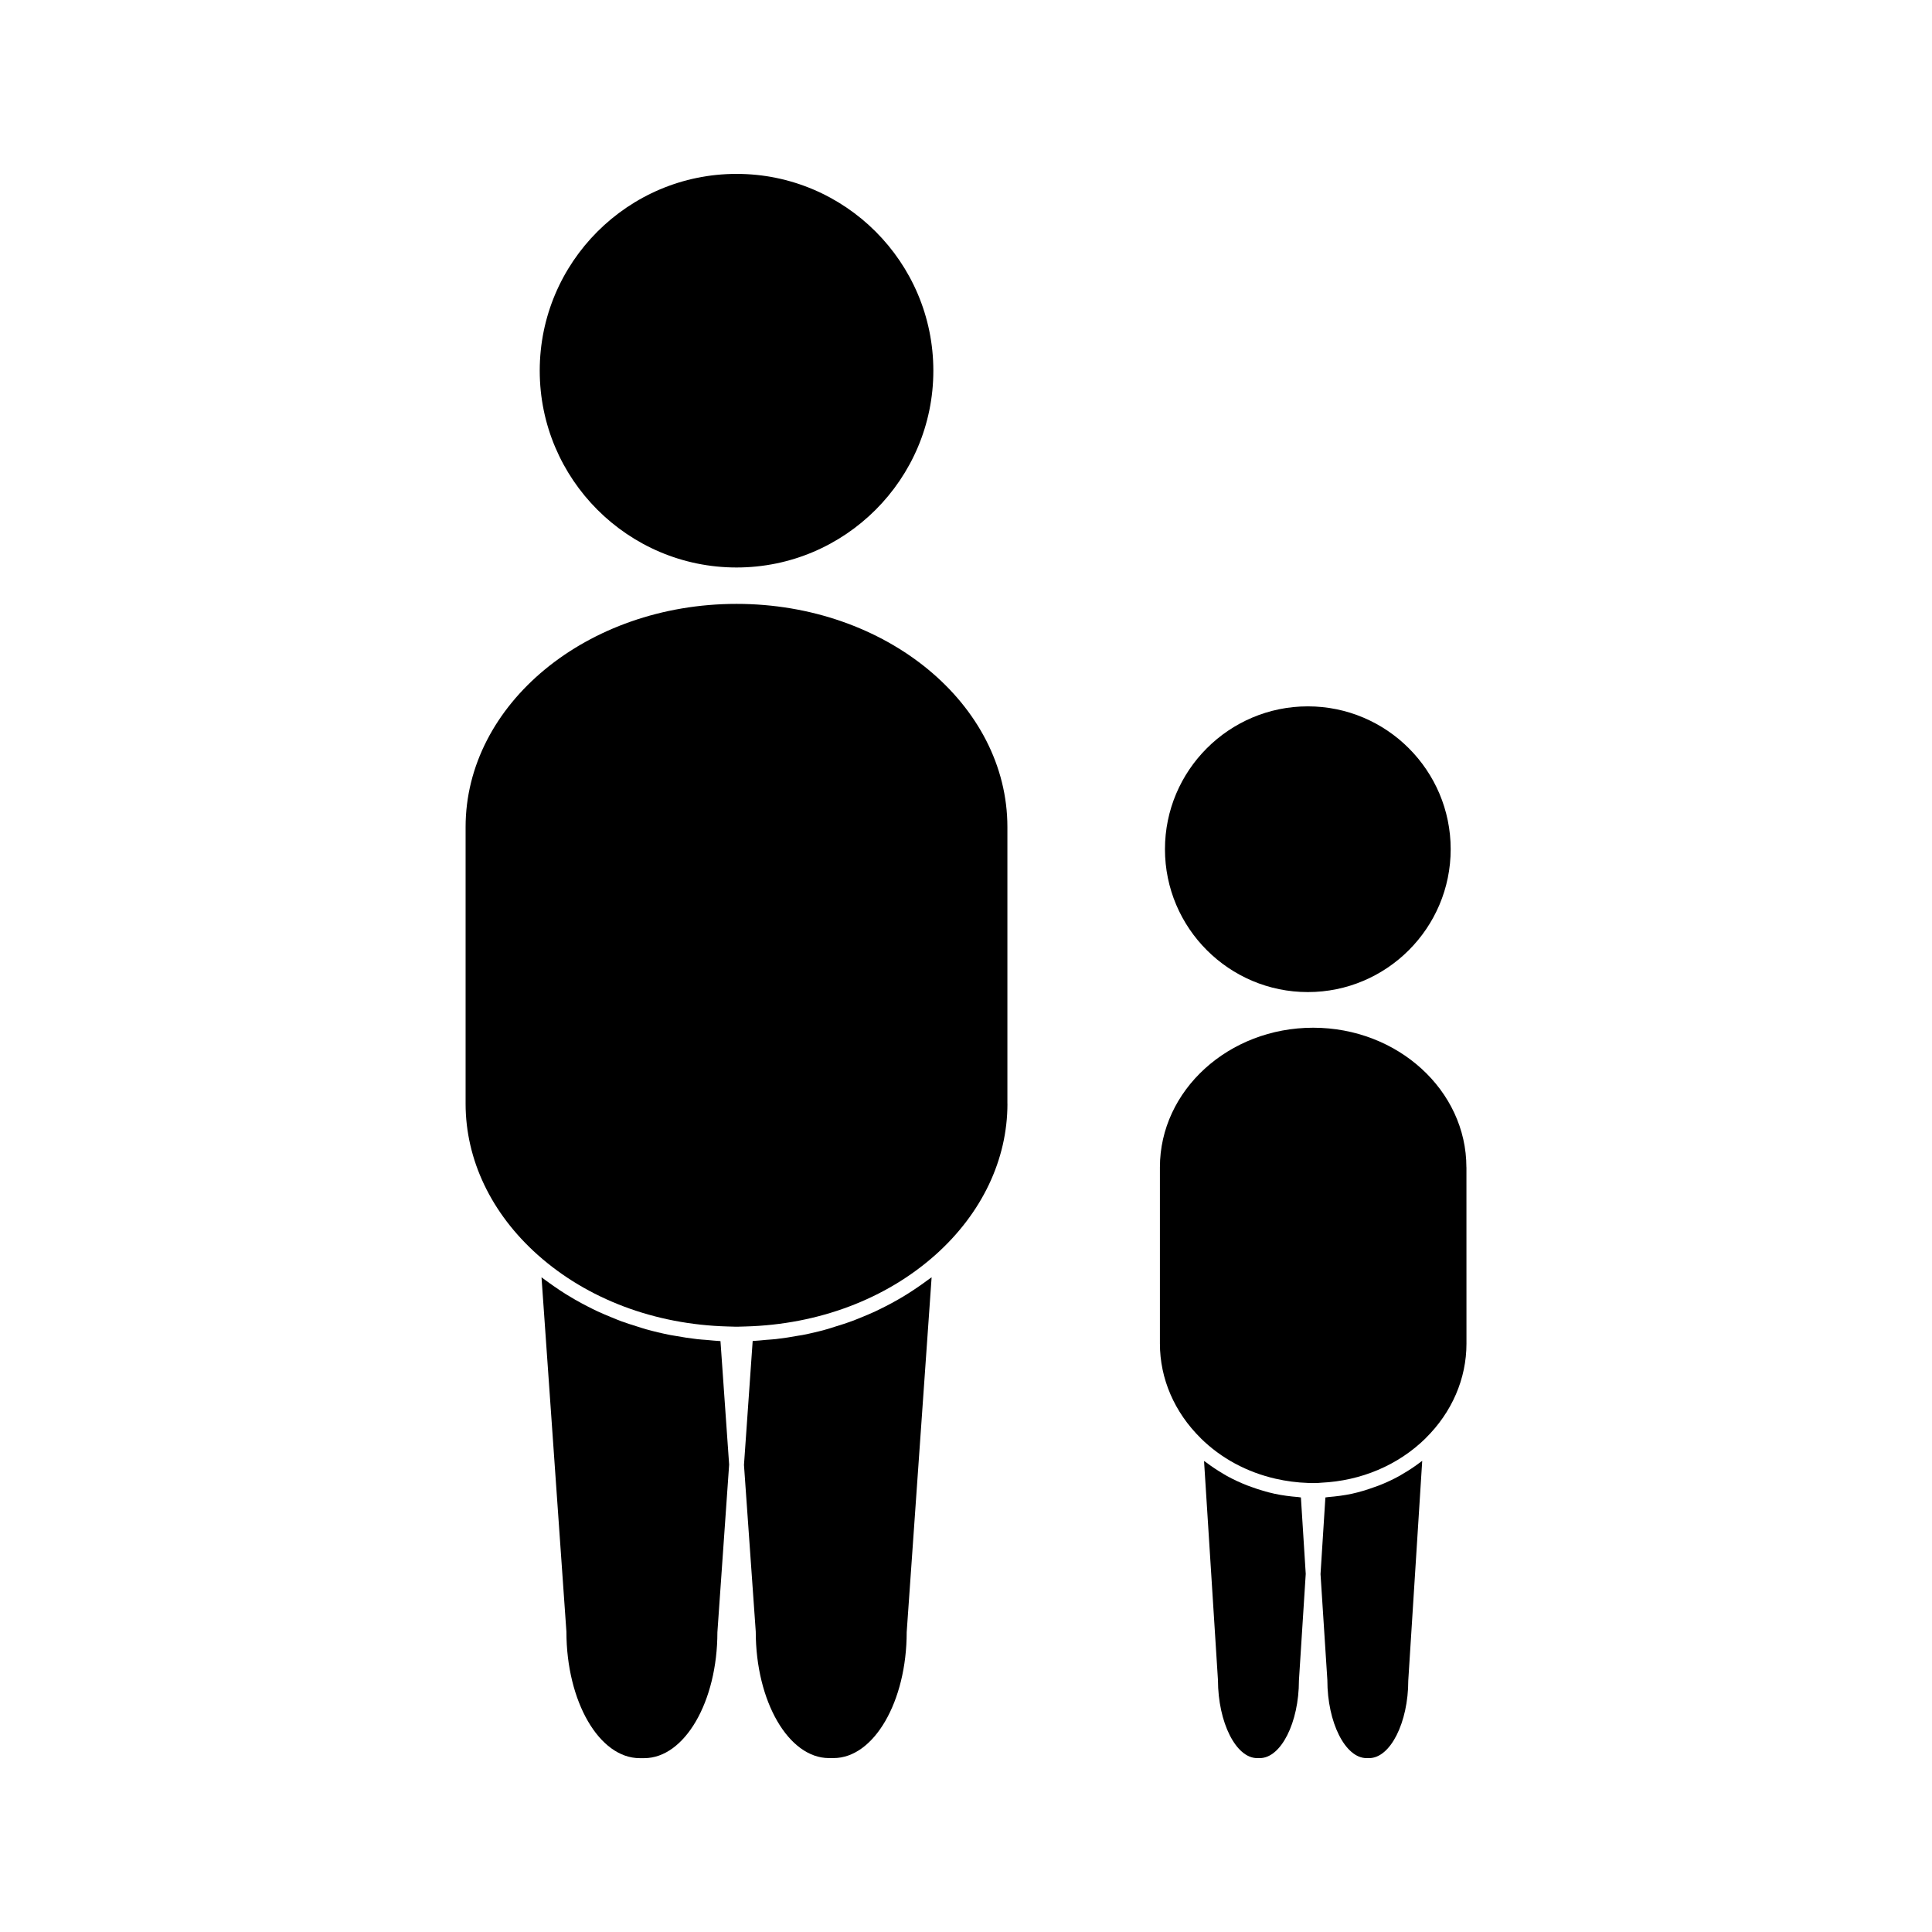
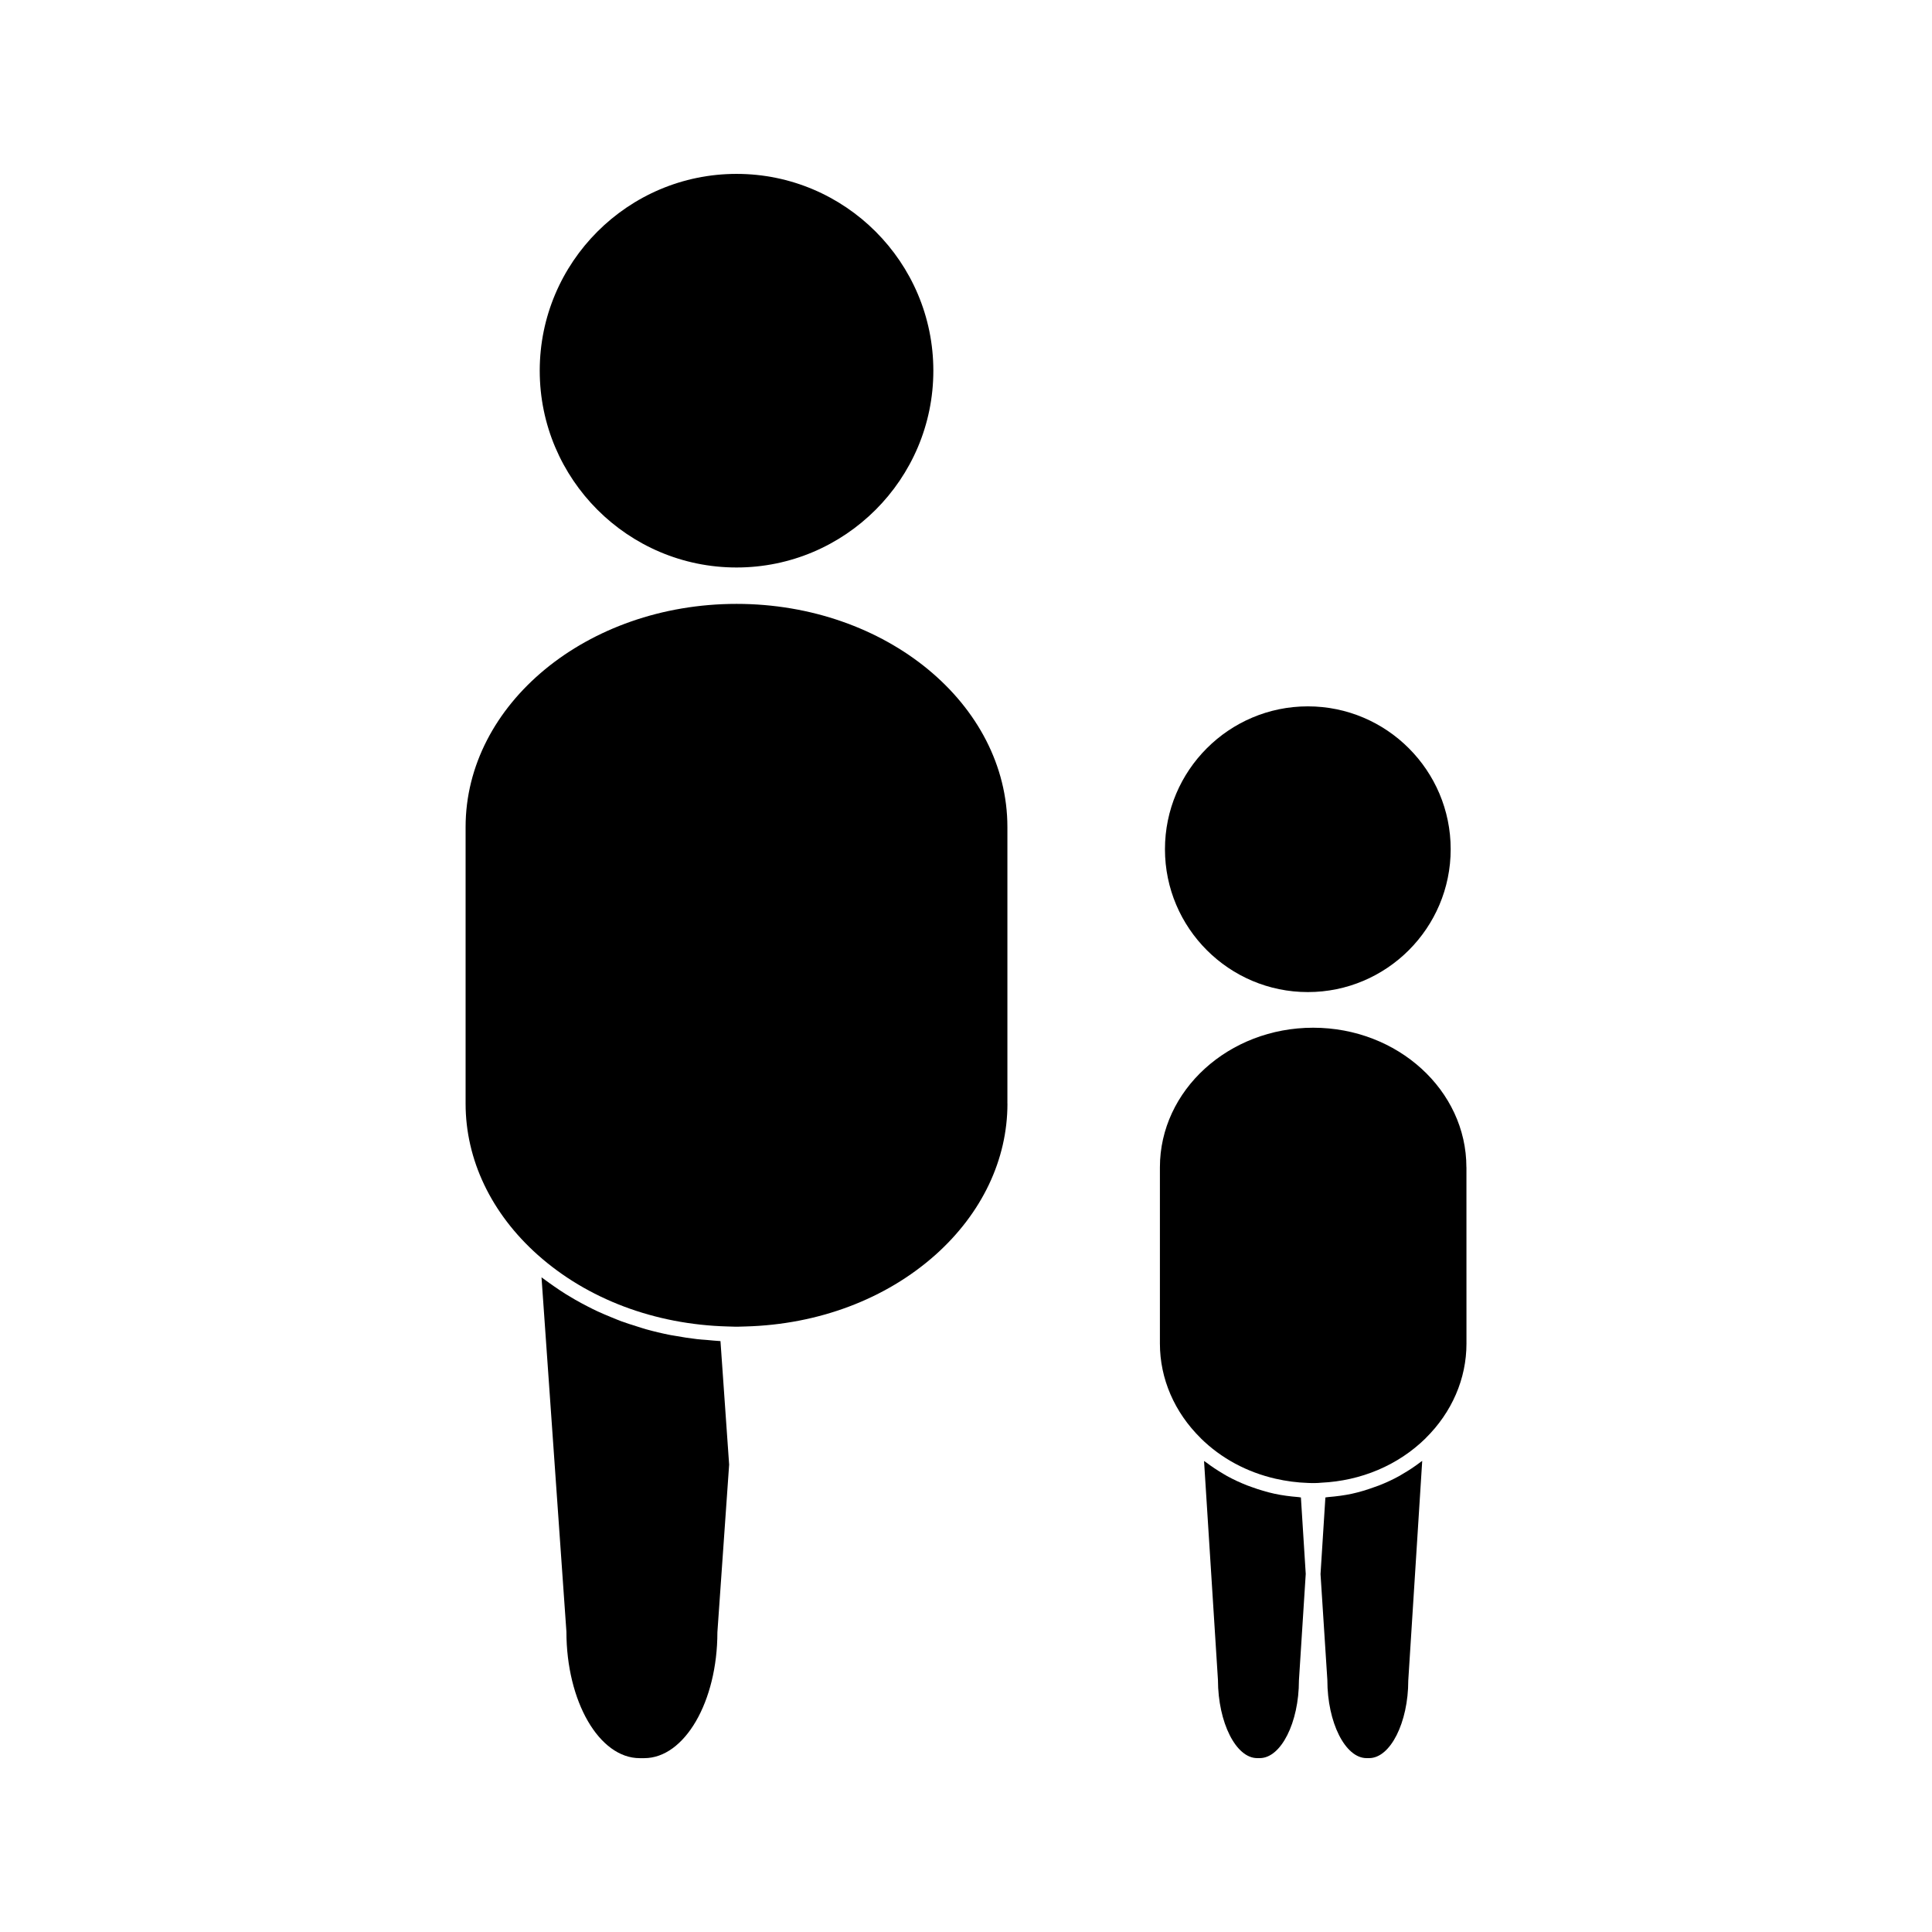
<svg xmlns="http://www.w3.org/2000/svg" fill="#000000" width="800px" height="800px" version="1.1" viewBox="144 144 512 512">
  <g>
-     <path d="m339.19 294.39c28.754 0 52.156-23.395 52.156-52.156-0.004-28.758-23.398-52.152-52.156-52.152-28.758 0-52.156 23.395-52.156 52.156 0 28.758 23.402 52.152 52.156 52.152z" />
-     <path d="m387.62 484.83c-1.055 0.734-2.121 1.449-3.219 2.125-0.793 0.504-1.609 0.988-2.43 1.453-1.133 0.656-2.277 1.266-3.438 1.859-0.836 0.426-1.668 0.844-2.519 1.242-1.223 0.566-2.477 1.086-3.738 1.605-0.84 0.332-1.664 0.688-2.516 0.996-1.402 0.523-2.832 0.973-4.266 1.41-0.762 0.23-1.484 0.5-2.25 0.707-2.195 0.609-4.418 1.156-6.676 1.586-0.293 0.051-0.586 0.09-0.883 0.137-1.996 0.371-4.008 0.684-6.051 0.918-0.828 0.094-1.68 0.133-2.519 0.203-1.211 0.109-2.418 0.246-3.648 0.309l-2.305 32.844 3.121 44.172c0.004 18.535 8.719 33.516 19.418 33.516h1.191c10.695 0 19.391-14.969 19.391-33.371l6.606-94.043c-0.32 0.246-0.668 0.461-0.988 0.699-0.746 0.566-1.516 1.098-2.281 1.633z" />
+     <path d="m339.19 294.39c28.754 0 52.156-23.395 52.156-52.156-0.004-28.758-23.398-52.152-52.156-52.152-28.758 0-52.156 23.395-52.156 52.156 0 28.758 23.402 52.152 52.156 52.152" />
    <path d="m410.97 363.18c0-32.609-32.195-59.145-71.777-59.145-39.59 0-71.805 26.535-71.805 59.145v73.305c0 14.852 6.789 29.086 19.129 40.086 13.137 11.703 30.988 18.441 50.301 18.957l1.785 0.051v0.004c0.398 0.012 0.793 0.016 1.188 0v-0.004l1.789-0.051c19.297-0.52 37.152-7.254 50.297-18.957l0.059-0.051c12.281-10.988 19.047-25.207 19.047-40.031l-0.012-0.004z" />
    <path d="m331.3 499.1c-0.855-0.074-1.723-0.109-2.57-0.215-1.984-0.227-3.941-0.535-5.879-0.887-0.414-0.078-0.84-0.125-1.25-0.211-2.188-0.43-4.34-0.945-6.449-1.531-0.797-0.219-1.57-0.5-2.356-0.738-1.406-0.438-2.793-0.871-4.156-1.371-0.871-0.324-1.715-0.688-2.578-1.035-1.238-0.504-2.473-1.02-3.68-1.578-0.859-0.398-1.707-0.828-2.547-1.258-1.16-0.594-2.297-1.203-3.422-1.848-0.82-0.469-1.633-0.957-2.434-1.449-1.098-0.691-2.172-1.402-3.227-2.144-0.762-0.535-1.516-1.055-2.25-1.609-0.332-0.246-0.672-0.461-0.996-0.719l6.598 93.906c0.004 18.535 8.711 33.516 19.418 33.516h1.195c10.699 0 19.398-14.969 19.398-33.371l3.113-44.414-2.297-32.738c-1.246-0.059-2.43-0.207-3.633-0.305z" />
    <path d="m532.61 453.34c0-20.395-18.223-36.984-40.609-36.984-22.398 0-40.613 16.59-40.613 36.984v46.734c0 9.293 3.848 18.199 10.828 25.07v0.012c5.422 5.344 12.281 9 19.832 10.723 2.793 0.637 5.664 1.023 8.613 1.117l0.988 0.031h0.73l0.977-0.031c0.258-0.012 0.504-0.051 0.762-0.062 10.605-0.492 20.422-4.644 27.688-11.777l-0.004-0.012c6.984-6.875 10.828-15.781 10.828-25.07l-0.008-46.734z" />
    <path d="m488.04 540.74c-2.125-0.172-4.242-0.441-6.293-0.883-0.031-0.012-0.051-0.012-0.074-0.02-2.035-0.441-4-1.043-5.926-1.742-0.398-0.137-0.797-0.285-1.191-0.43-1.863-0.73-3.668-1.559-5.406-2.516-0.332-0.184-0.652-0.395-0.98-0.578-1.578-0.93-3.106-1.938-4.555-3.043-0.172-0.125-0.363-0.227-0.531-0.352l3.688 58.059c0.027 11.266 4.773 20.684 10.395 20.684h0.688c5.625 0 10.375-9.422 10.375-20.566l1.805-28.25-1.281-20.262c-0.25-0.016-0.477-0.09-0.711-0.102z" />
    <path d="m515.73 534.61c-0.289 0.172-0.562 0.352-0.859 0.516-1.762 0.977-3.602 1.828-5.496 2.562-0.355 0.141-0.723 0.27-1.086 0.387-1.961 0.719-3.957 1.332-6.023 1.785-2.059 0.441-4.172 0.707-6.305 0.883-0.246 0.012-0.473 0.082-0.719 0.102l-1.289 20.309 1.812 28.086c-0.004 11.262 4.754 20.68 10.383 20.68h0.688c5.621 0 10.371-9.422 10.371-20.566l3.695-58.195c-0.141 0.109-0.309 0.195-0.453 0.305-1.504 1.156-3.074 2.199-4.719 3.148z" />
    <path d="m490.59 406.91c20.883 0 37.855-16.984 37.855-37.859s-16.973-37.859-37.855-37.859-37.863 16.984-37.863 37.859c0 20.879 16.984 37.859 37.863 37.859z" />
  </g>
</svg>